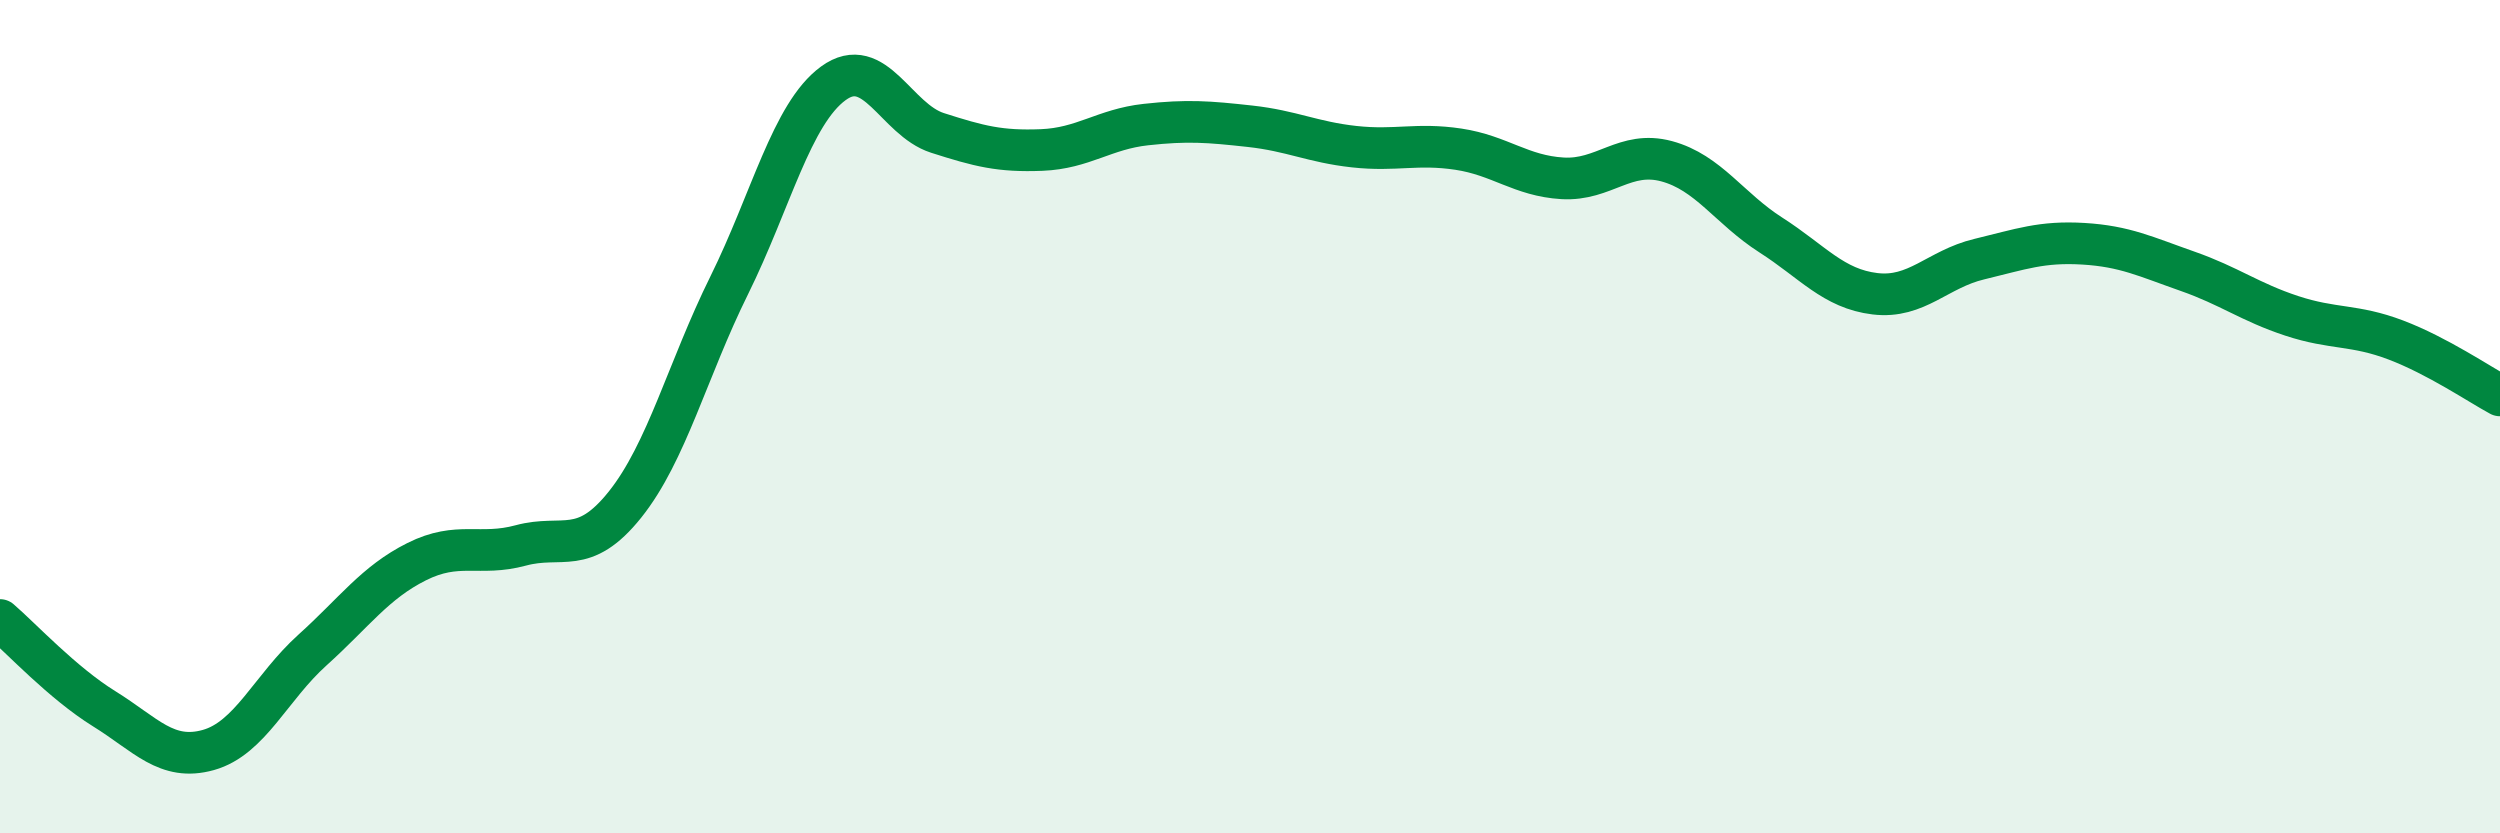
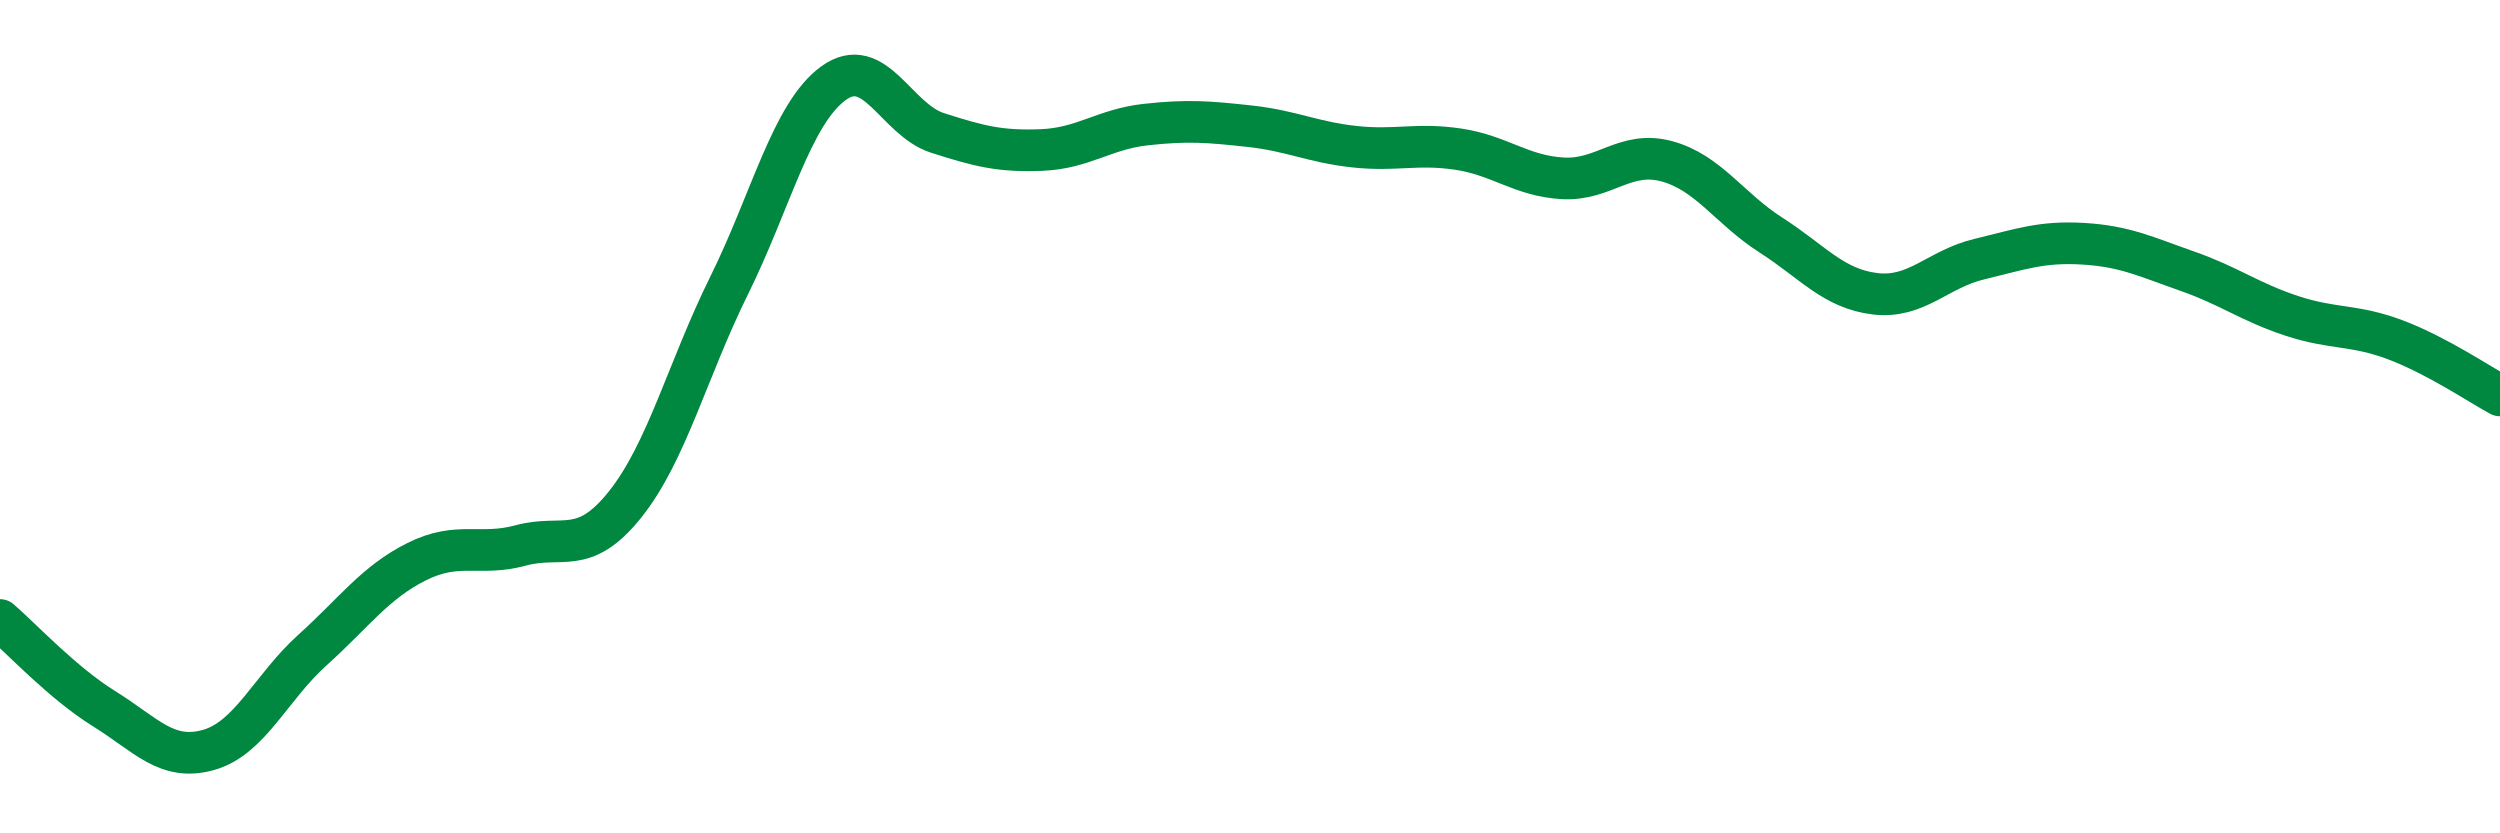
<svg xmlns="http://www.w3.org/2000/svg" width="60" height="20" viewBox="0 0 60 20">
-   <path d="M 0,14.88 C 0.5,15.31 1.5,16.39 2.5,17.01 C 3.5,17.63 4,18.28 5,18 C 6,17.72 6.5,16.5 7.5,15.6 C 8.5,14.7 9,13.98 10,13.48 C 11,12.98 11.5,13.36 12.5,13.09 C 13.5,12.82 14,13.36 15,12.11 C 16,10.86 16.5,8.87 17.5,6.85 C 18.5,4.83 19,2.73 20,2 C 21,1.27 21.5,2.87 22.5,3.19 C 23.5,3.51 24,3.64 25,3.6 C 26,3.56 26.5,3.1 27.5,2.99 C 28.5,2.88 29,2.92 30,3.03 C 31,3.14 31.5,3.41 32.5,3.52 C 33.5,3.63 34,3.43 35,3.58 C 36,3.73 36.5,4.22 37.5,4.28 C 38.5,4.34 39,3.6 40,3.87 C 41,4.14 41.5,5 42.5,5.64 C 43.5,6.28 44,6.93 45,7.05 C 46,7.17 46.5,6.46 47.5,6.22 C 48.5,5.98 49,5.79 50,5.85 C 51,5.91 51.5,6.16 52.5,6.51 C 53.5,6.86 54,7.25 55,7.58 C 56,7.91 56.5,7.78 57.5,8.16 C 58.5,8.54 59.5,9.22 60,9.49L60 20L0 20Z" fill="#008740" opacity="0.1" stroke-linecap="round" stroke-linejoin="round" />
  <path d="M 0,14.88 C 0.5,15.31 1.5,16.39 2.5,17.01 C 3.5,17.63 4,18.28 5,18 C 6,17.72 6.5,16.5 7.5,15.6 C 8.5,14.7 9,13.98 10,13.48 C 11,12.98 11.5,13.36 12.5,13.09 C 13.5,12.82 14,13.36 15,12.11 C 16,10.86 16.5,8.87 17.5,6.85 C 18.5,4.83 19,2.73 20,2 C 21,1.27 21.5,2.87 22.5,3.19 C 23.5,3.51 24,3.64 25,3.6 C 26,3.56 26.5,3.1 27.5,2.99 C 28.5,2.88 29,2.92 30,3.03 C 31,3.14 31.5,3.41 32.5,3.52 C 33.5,3.63 34,3.43 35,3.58 C 36,3.73 36.5,4.22 37.5,4.28 C 38.5,4.34 39,3.6 40,3.87 C 41,4.14 41.5,5 42.5,5.64 C 43.5,6.28 44,6.93 45,7.05 C 46,7.17 46.5,6.46 47.5,6.22 C 48.5,5.98 49,5.79 50,5.85 C 51,5.91 51.5,6.16 52.5,6.51 C 53.5,6.86 54,7.25 55,7.58 C 56,7.91 56.5,7.78 57.5,8.16 C 58.5,8.54 59.5,9.22 60,9.49" stroke="#008740" stroke-width="1" fill="none" stroke-linecap="round" stroke-linejoin="round" />
</svg>